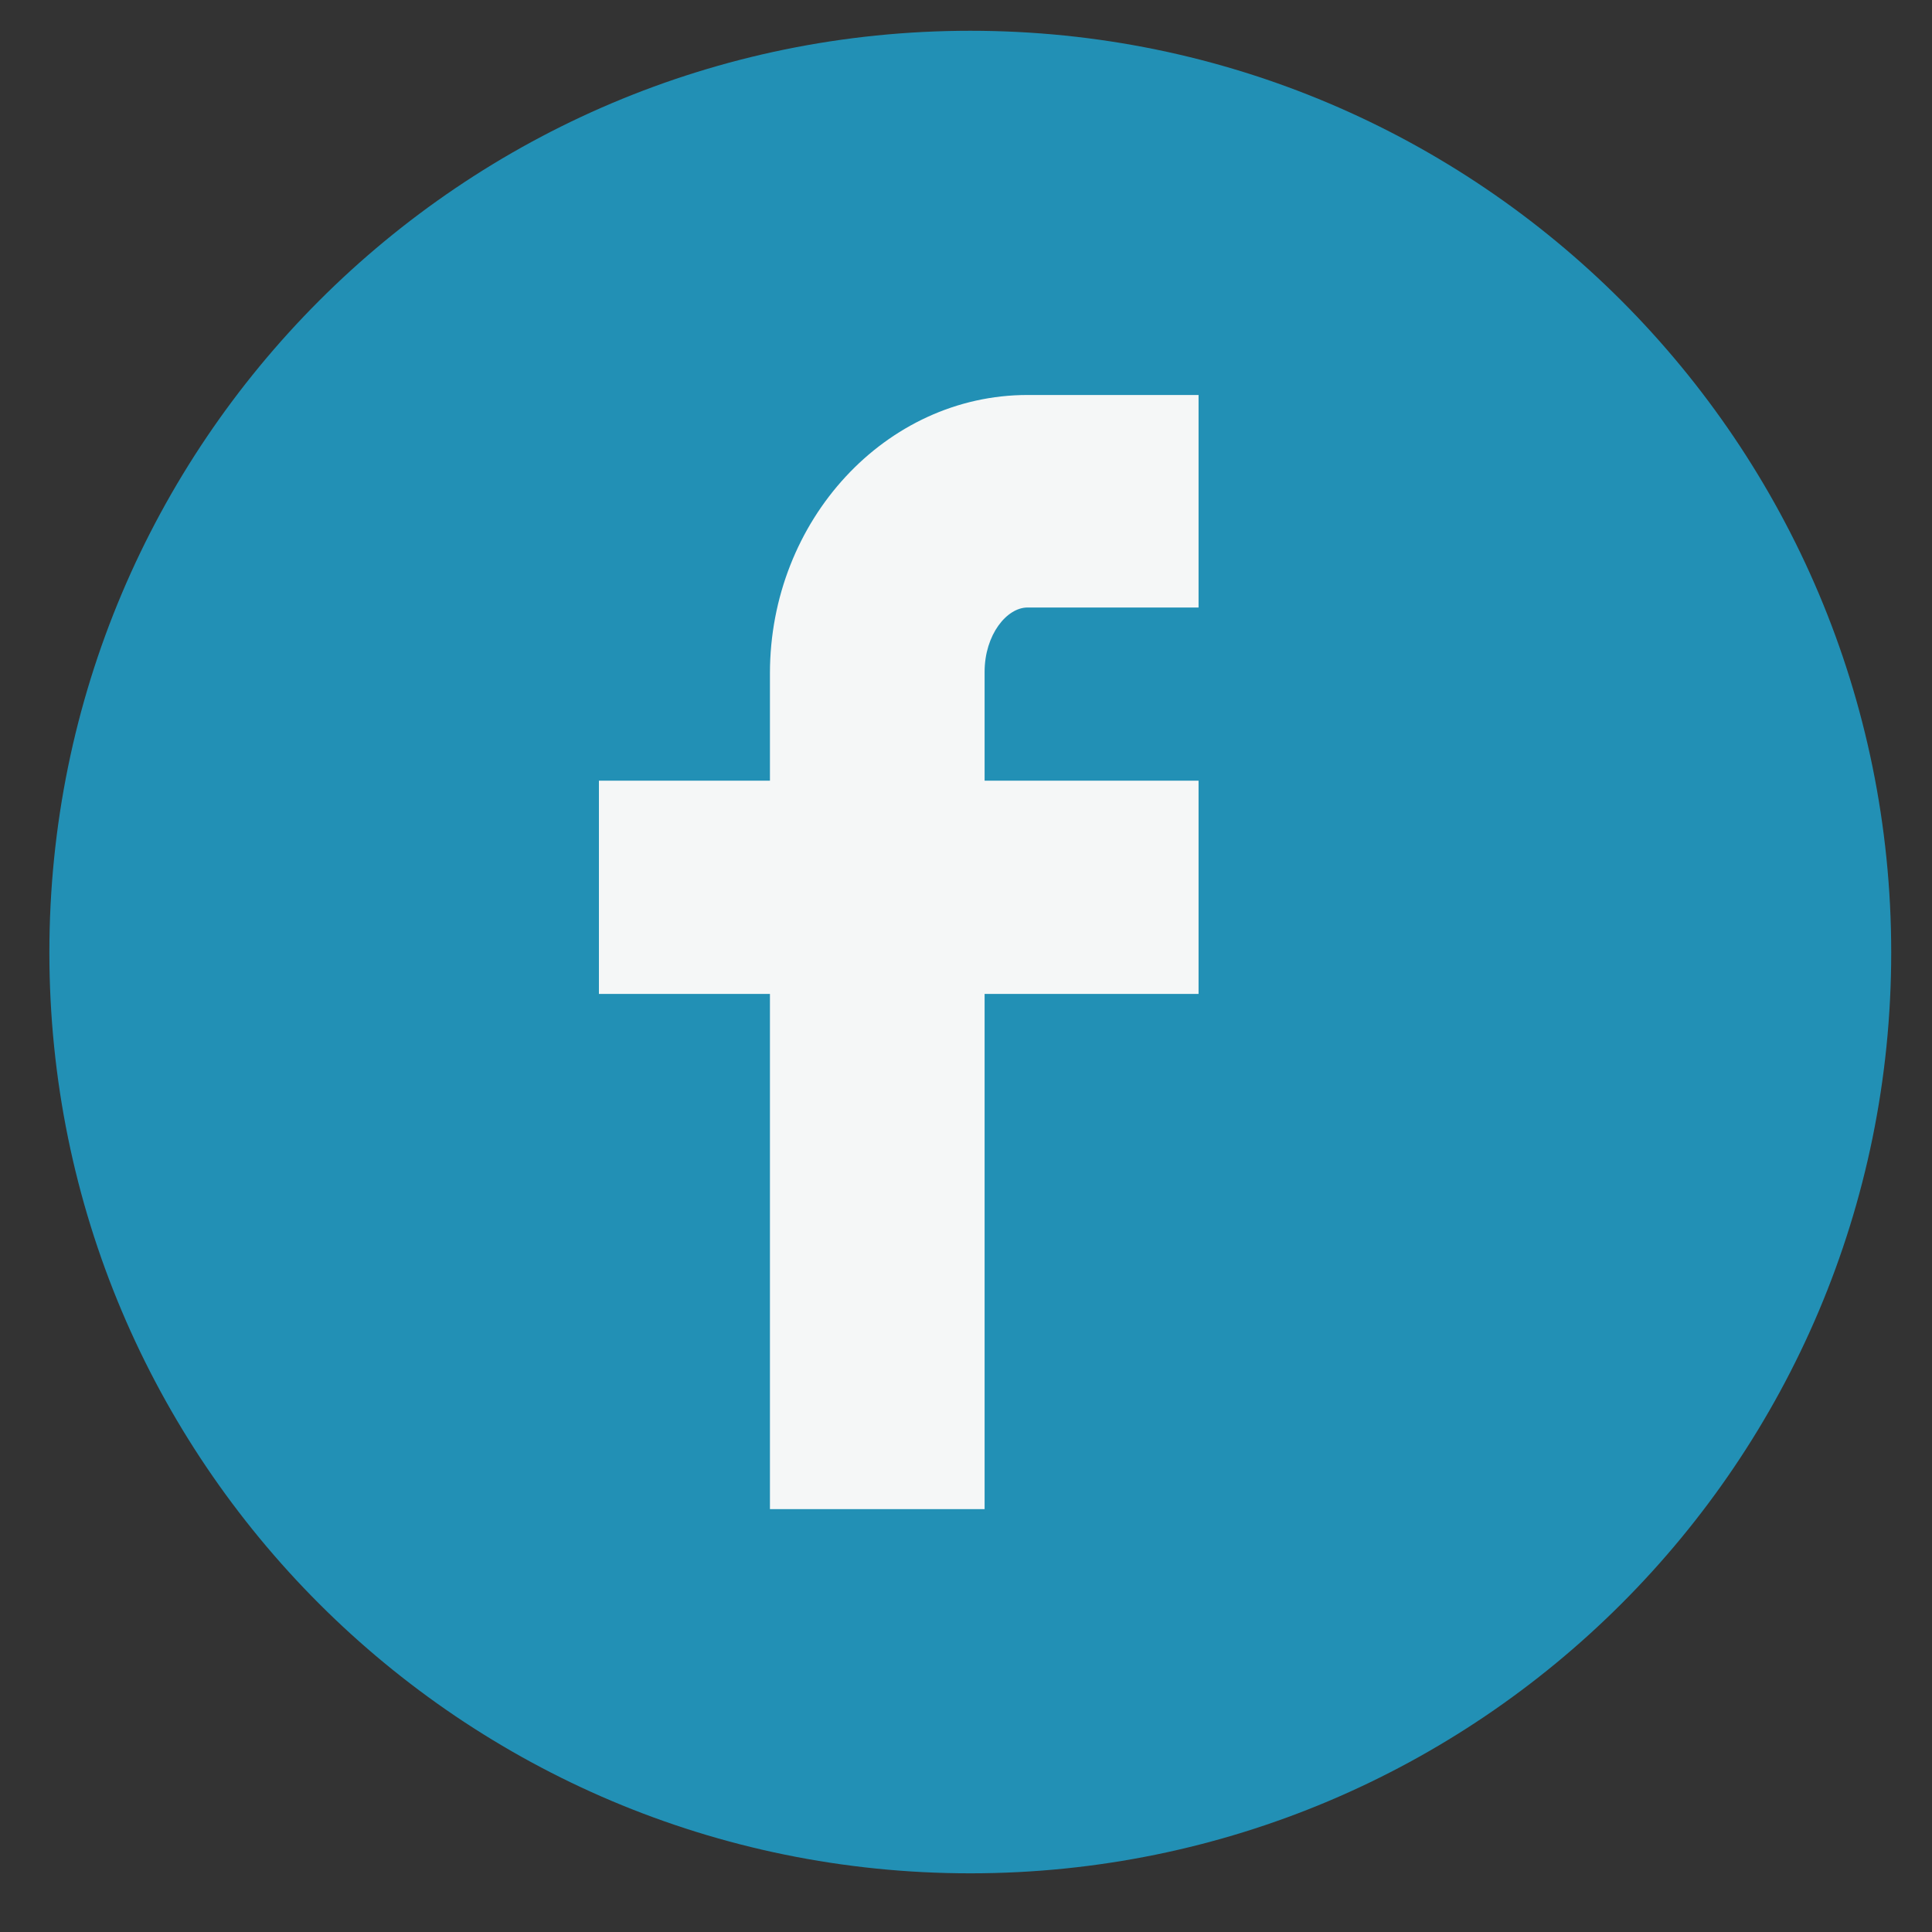
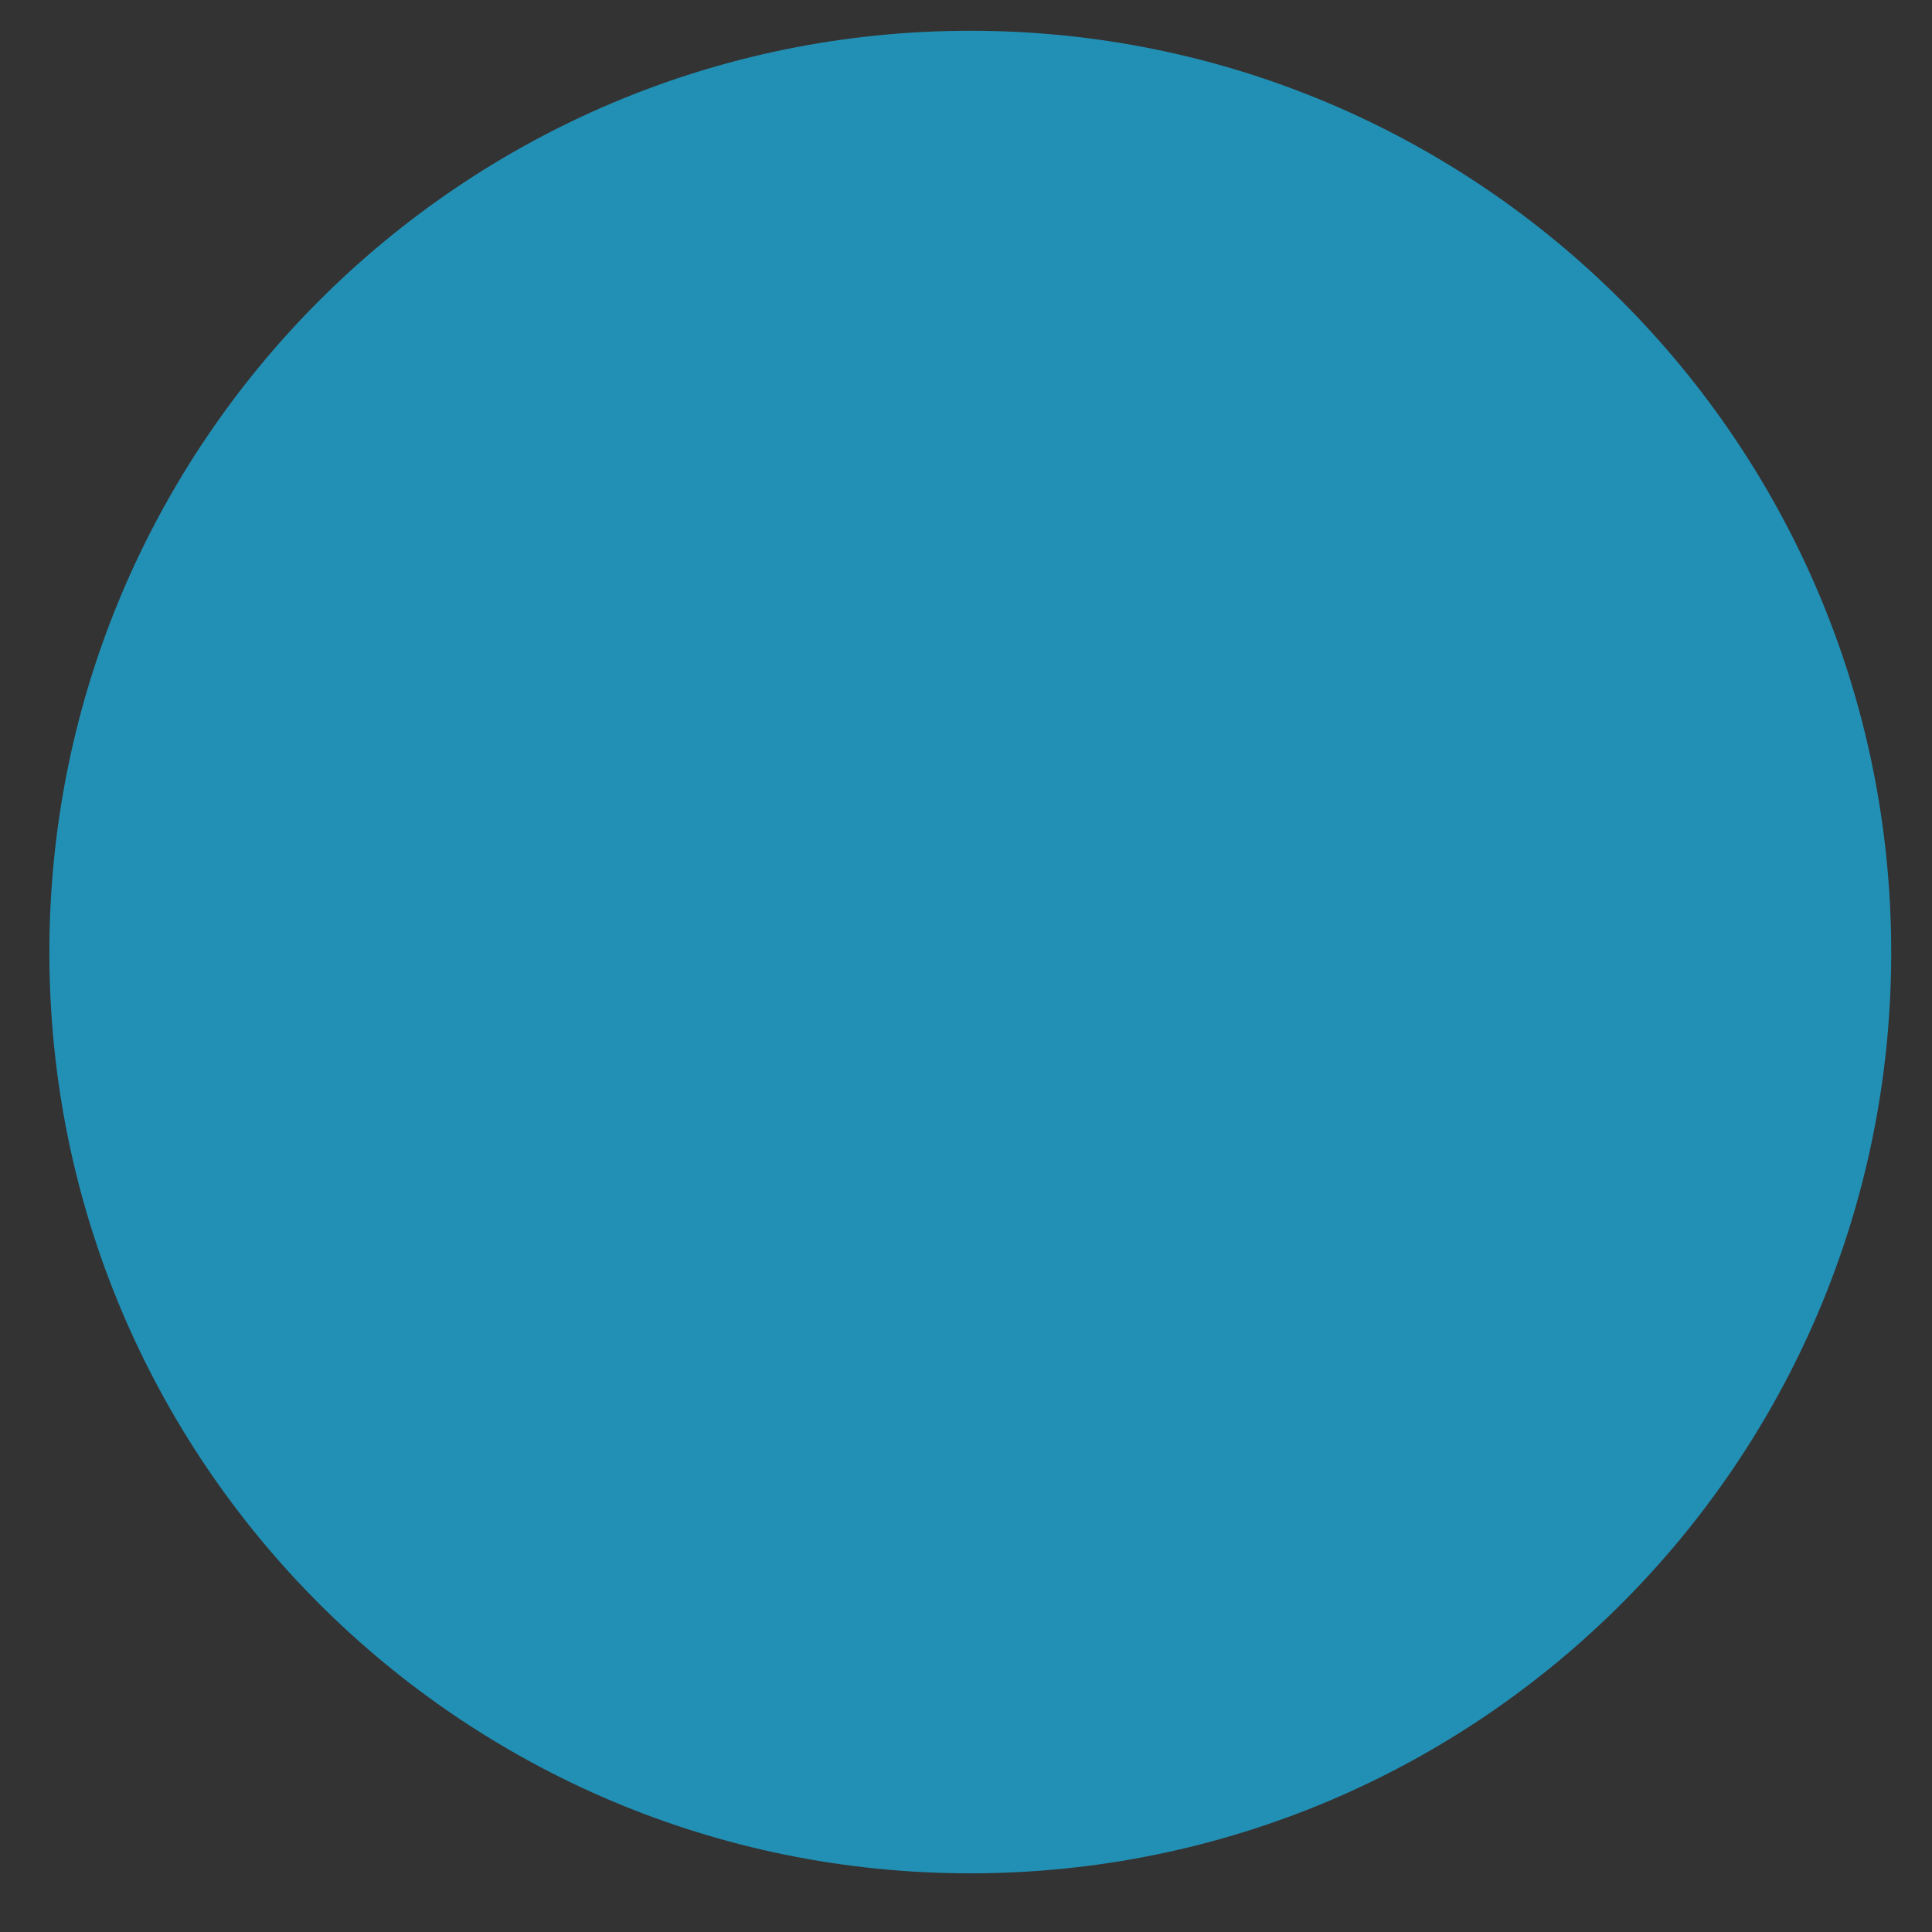
<svg xmlns="http://www.w3.org/2000/svg" version="1.2" baseProfile="tiny-ps" width="27" height="27">
  <rect width="100%" height="100%" fill="#333333" stroke="none" />
  <style />
  <g id="Layer 1">
    <g id="&lt;Group&gt;">
-       <path id="&lt;Path&gt;" d="M13.56 26.18c7.11 0 12.87-5.76 12.87-12.87C26.43 6.2 20.67.43 13.56.43 6.45.43.69 6.2.69 13.31c0 7.11 5.76 12.87 12.87 12.87z" fill="#2290b5" />
-       <path id="&lt;Path&gt;" d="M14.36 8.49h2.39V5.52h-2.39c-1.98 0-3.6 1.75-3.6 3.89v1.5H8.37v2.98h2.39v7.2h3v-7.2h2.99v-2.98h-2.99V9.39c0-.52.31-.9.6-.9z" fill="#f5f7f7" />
+       <path id="&lt;Path&gt;" d="M13.56 26.18c7.11 0 12.87-5.76 12.87-12.87C26.43 6.2 20.67.43 13.56.43 6.45.43.69 6.2.69 13.31c0 7.11 5.76 12.87 12.87 12.87" fill="#2290b5" />
    </g>
  </g>
</svg>